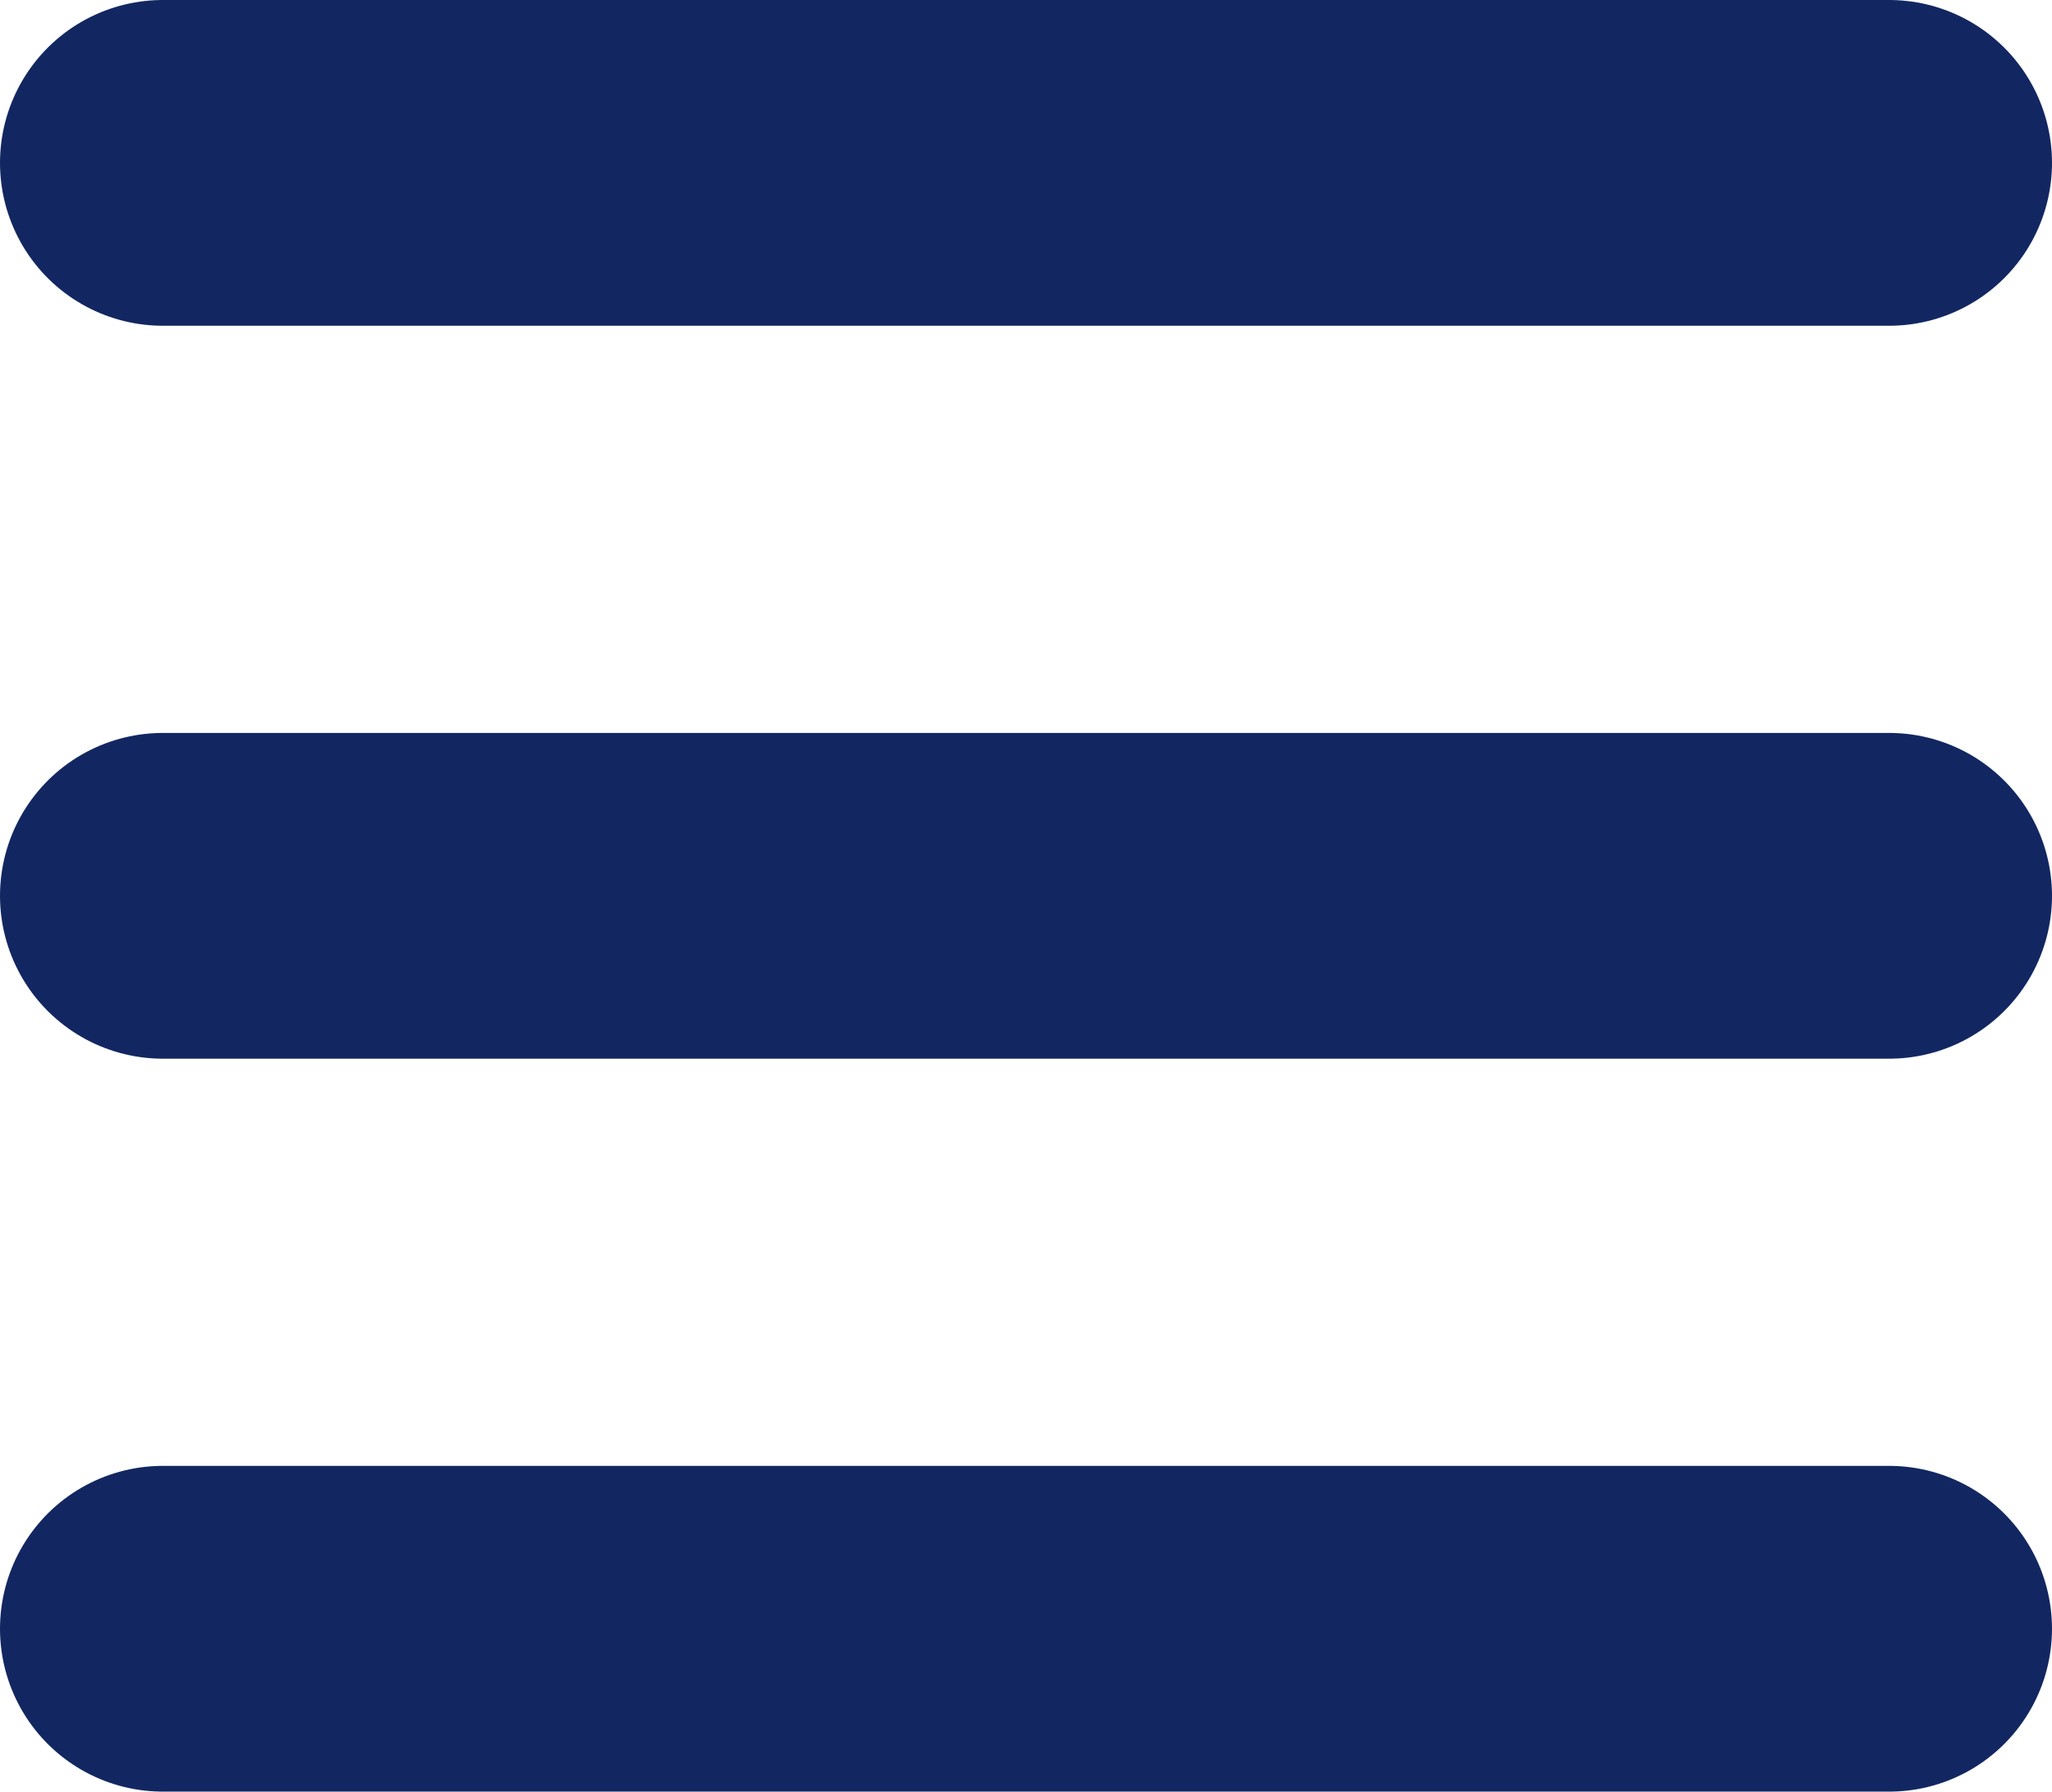
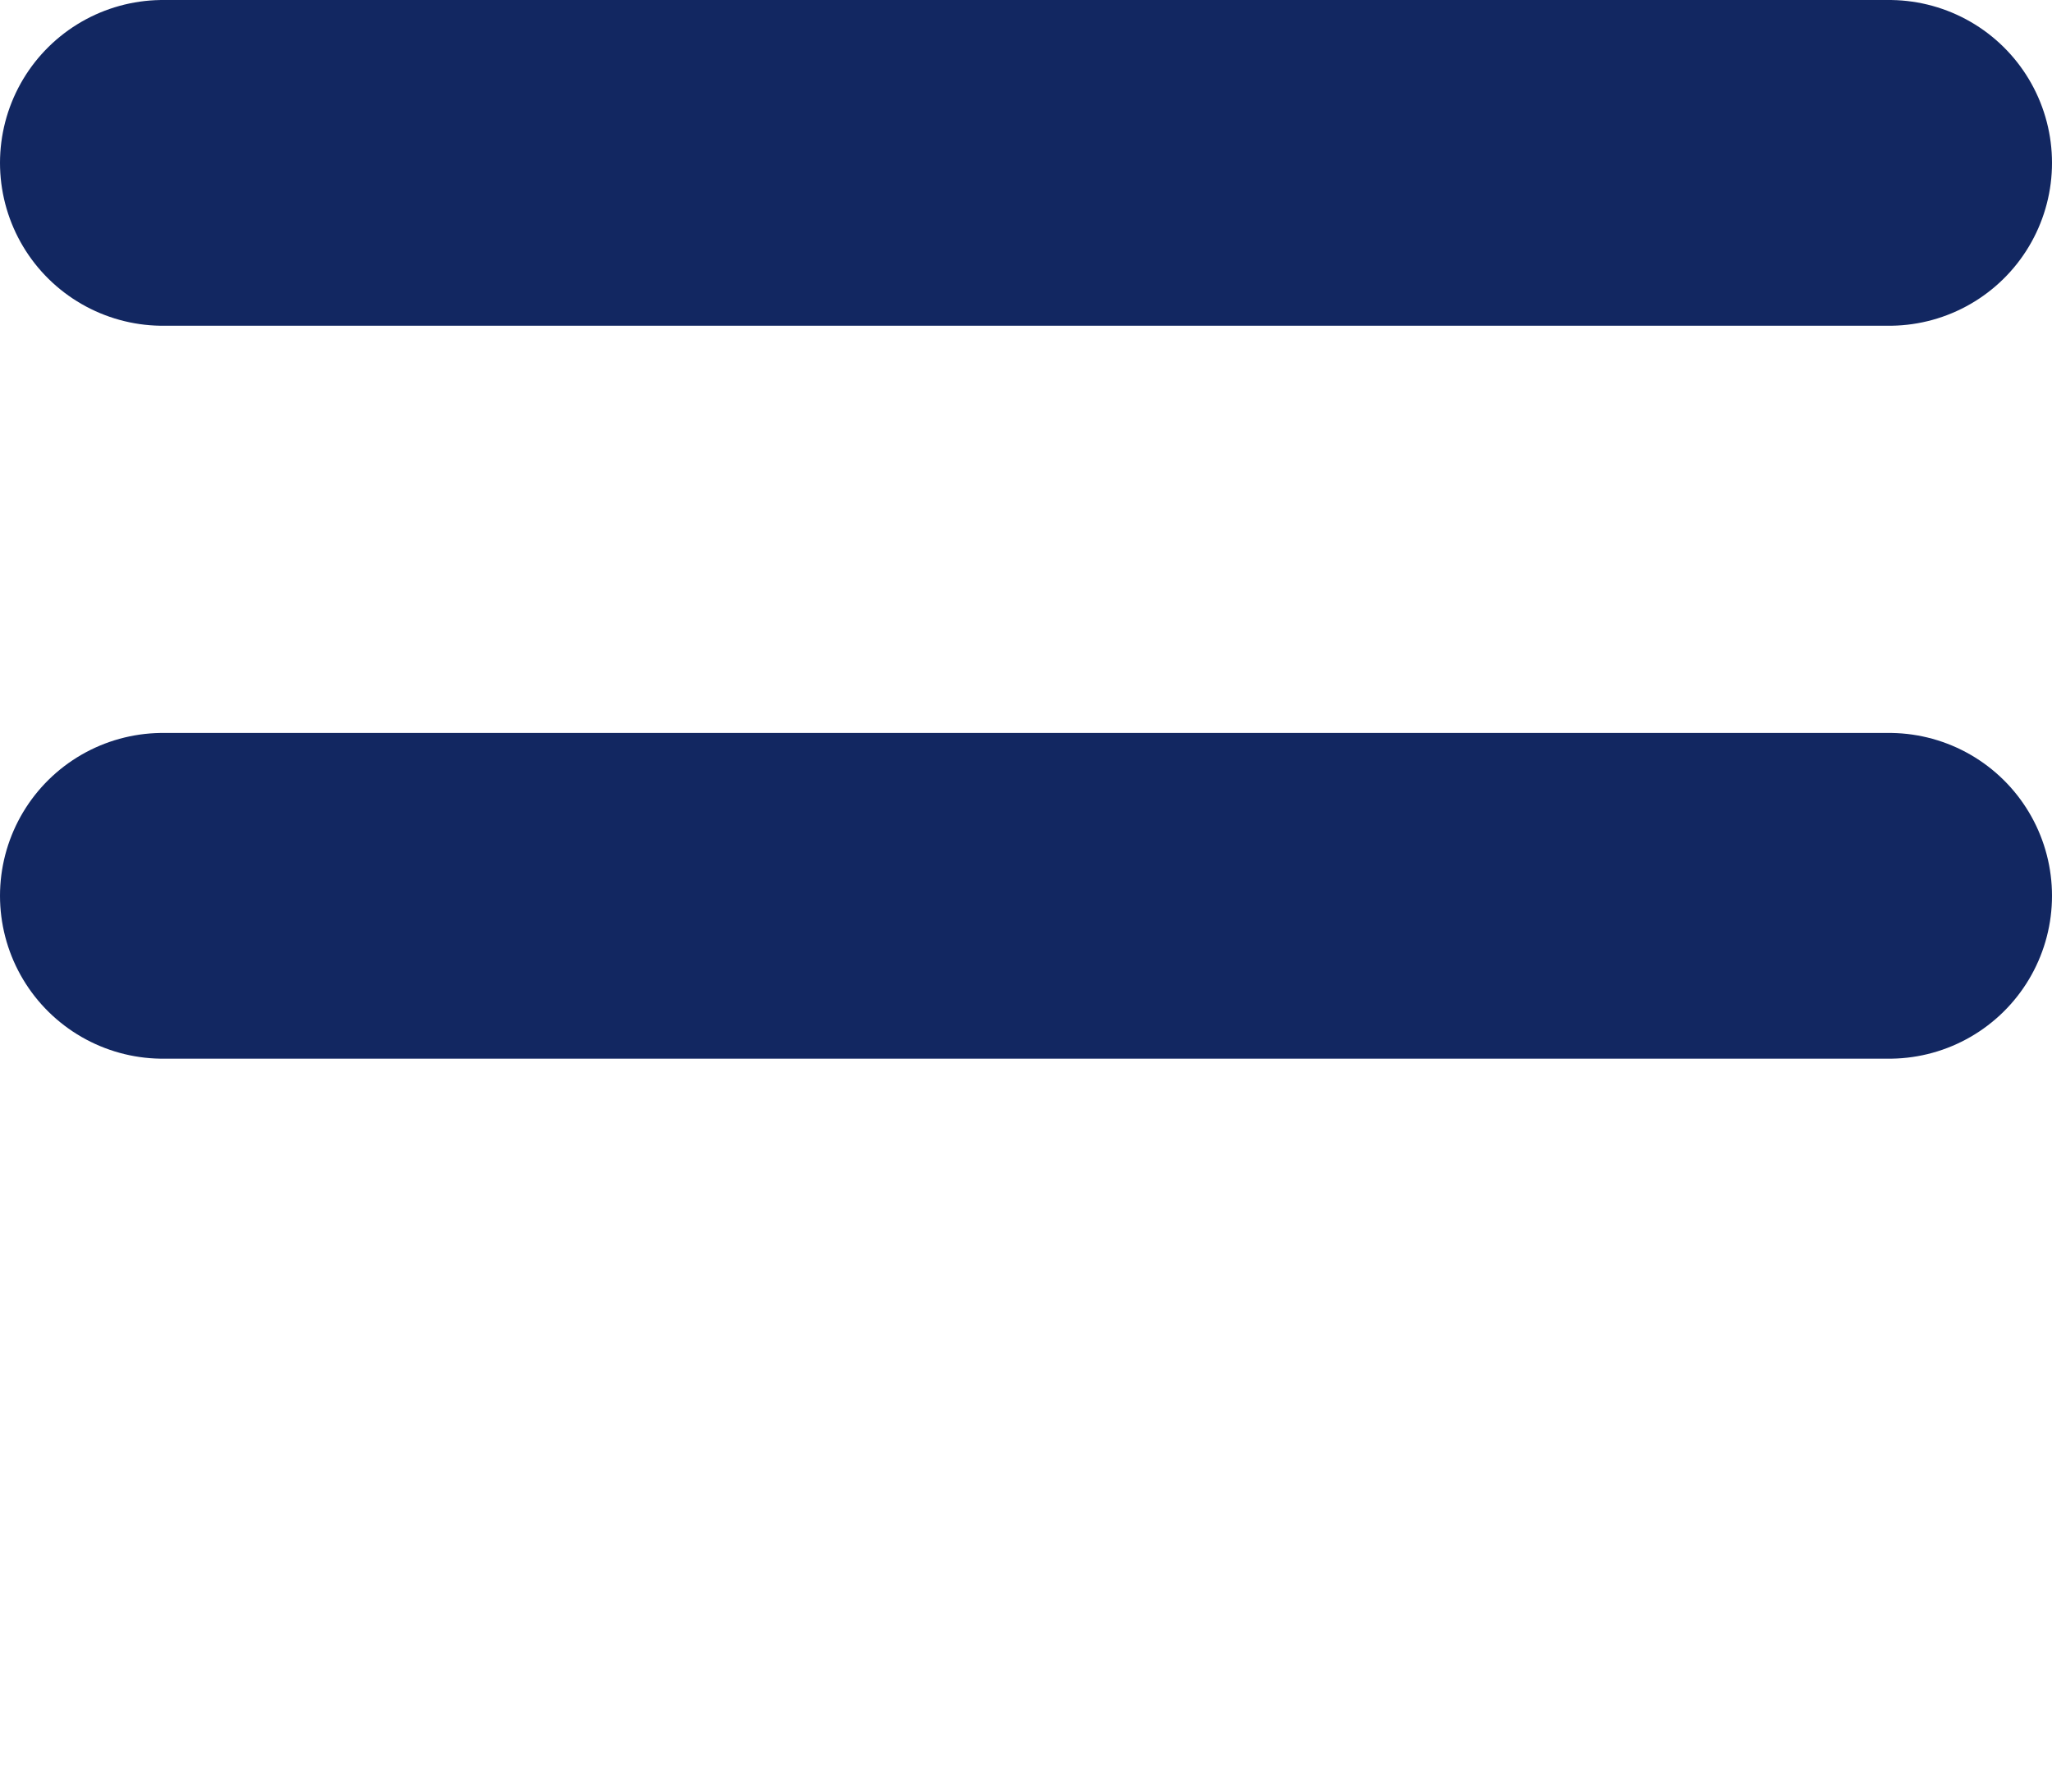
<svg xmlns="http://www.w3.org/2000/svg" width="126" height="110" viewBox="0 0 126 110" fill="none">
  <path d="M10 10H116" stroke="#122761" stroke-width="20" stroke-linecap="round" />
  <path d="M10 55H116" stroke="#122761" stroke-width="20" stroke-linecap="round" />
-   <path d="M10 100H116" stroke="#122761" stroke-width="20" stroke-linecap="round" />
</svg>